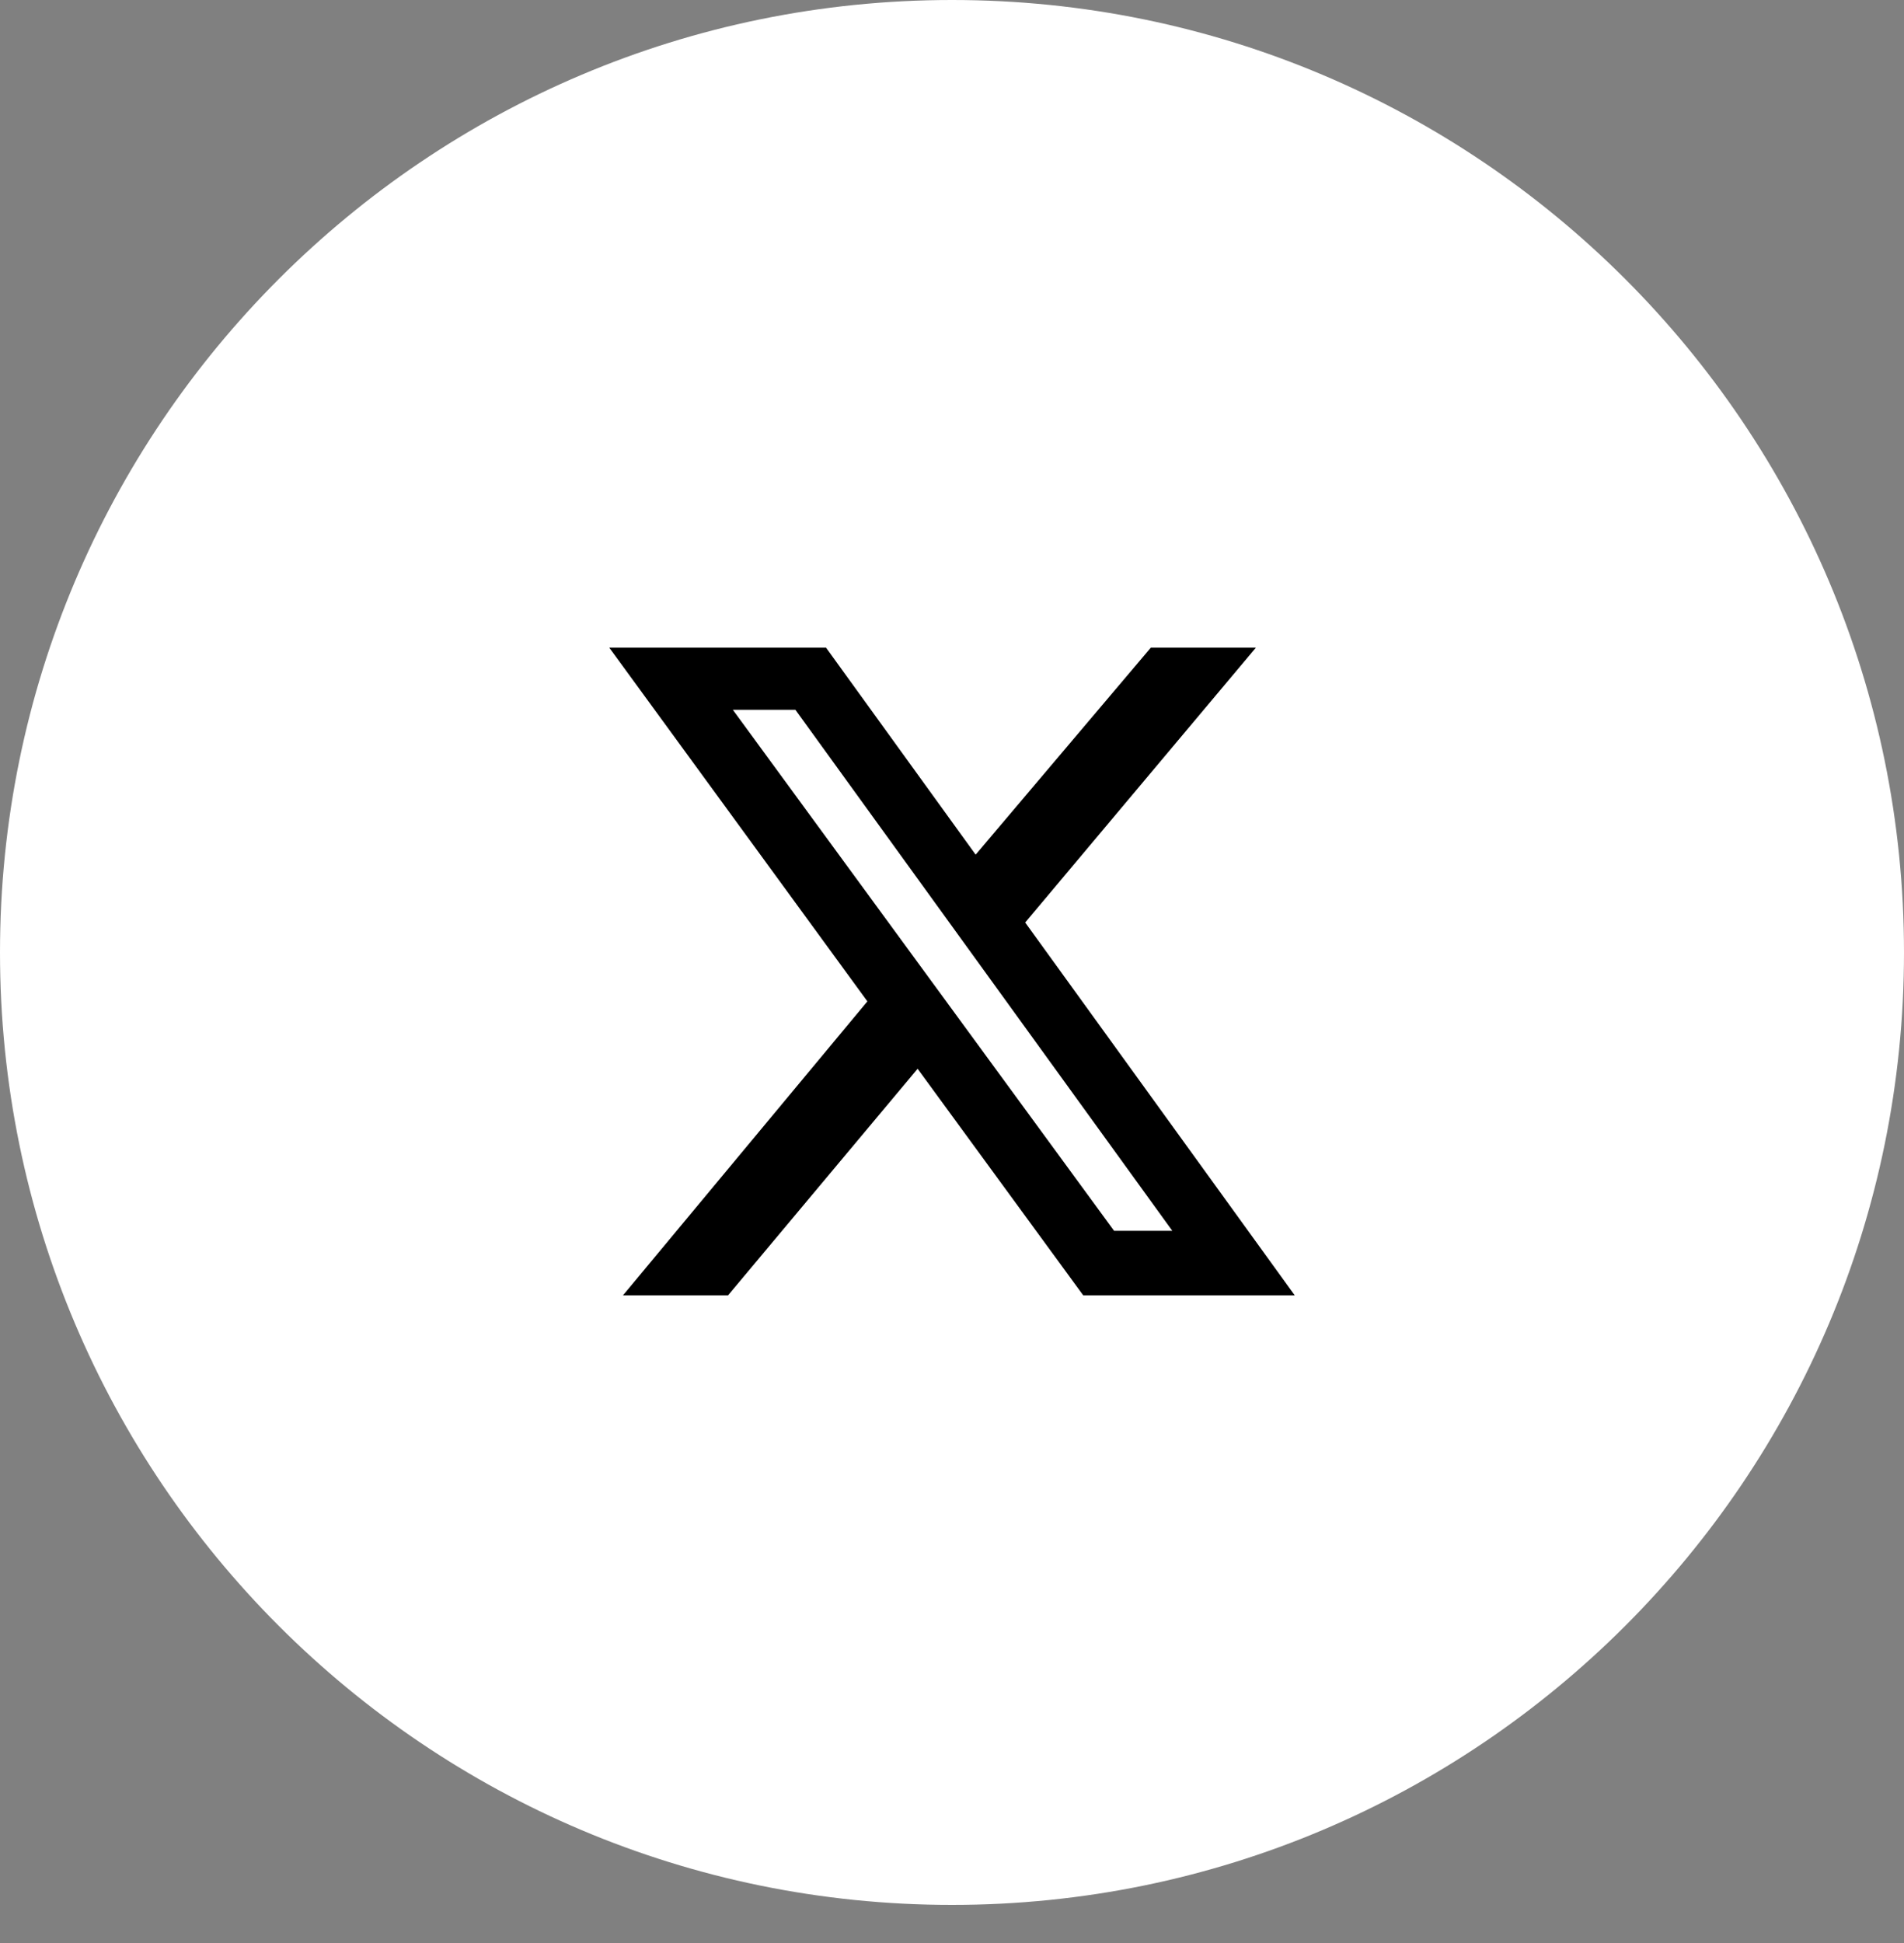
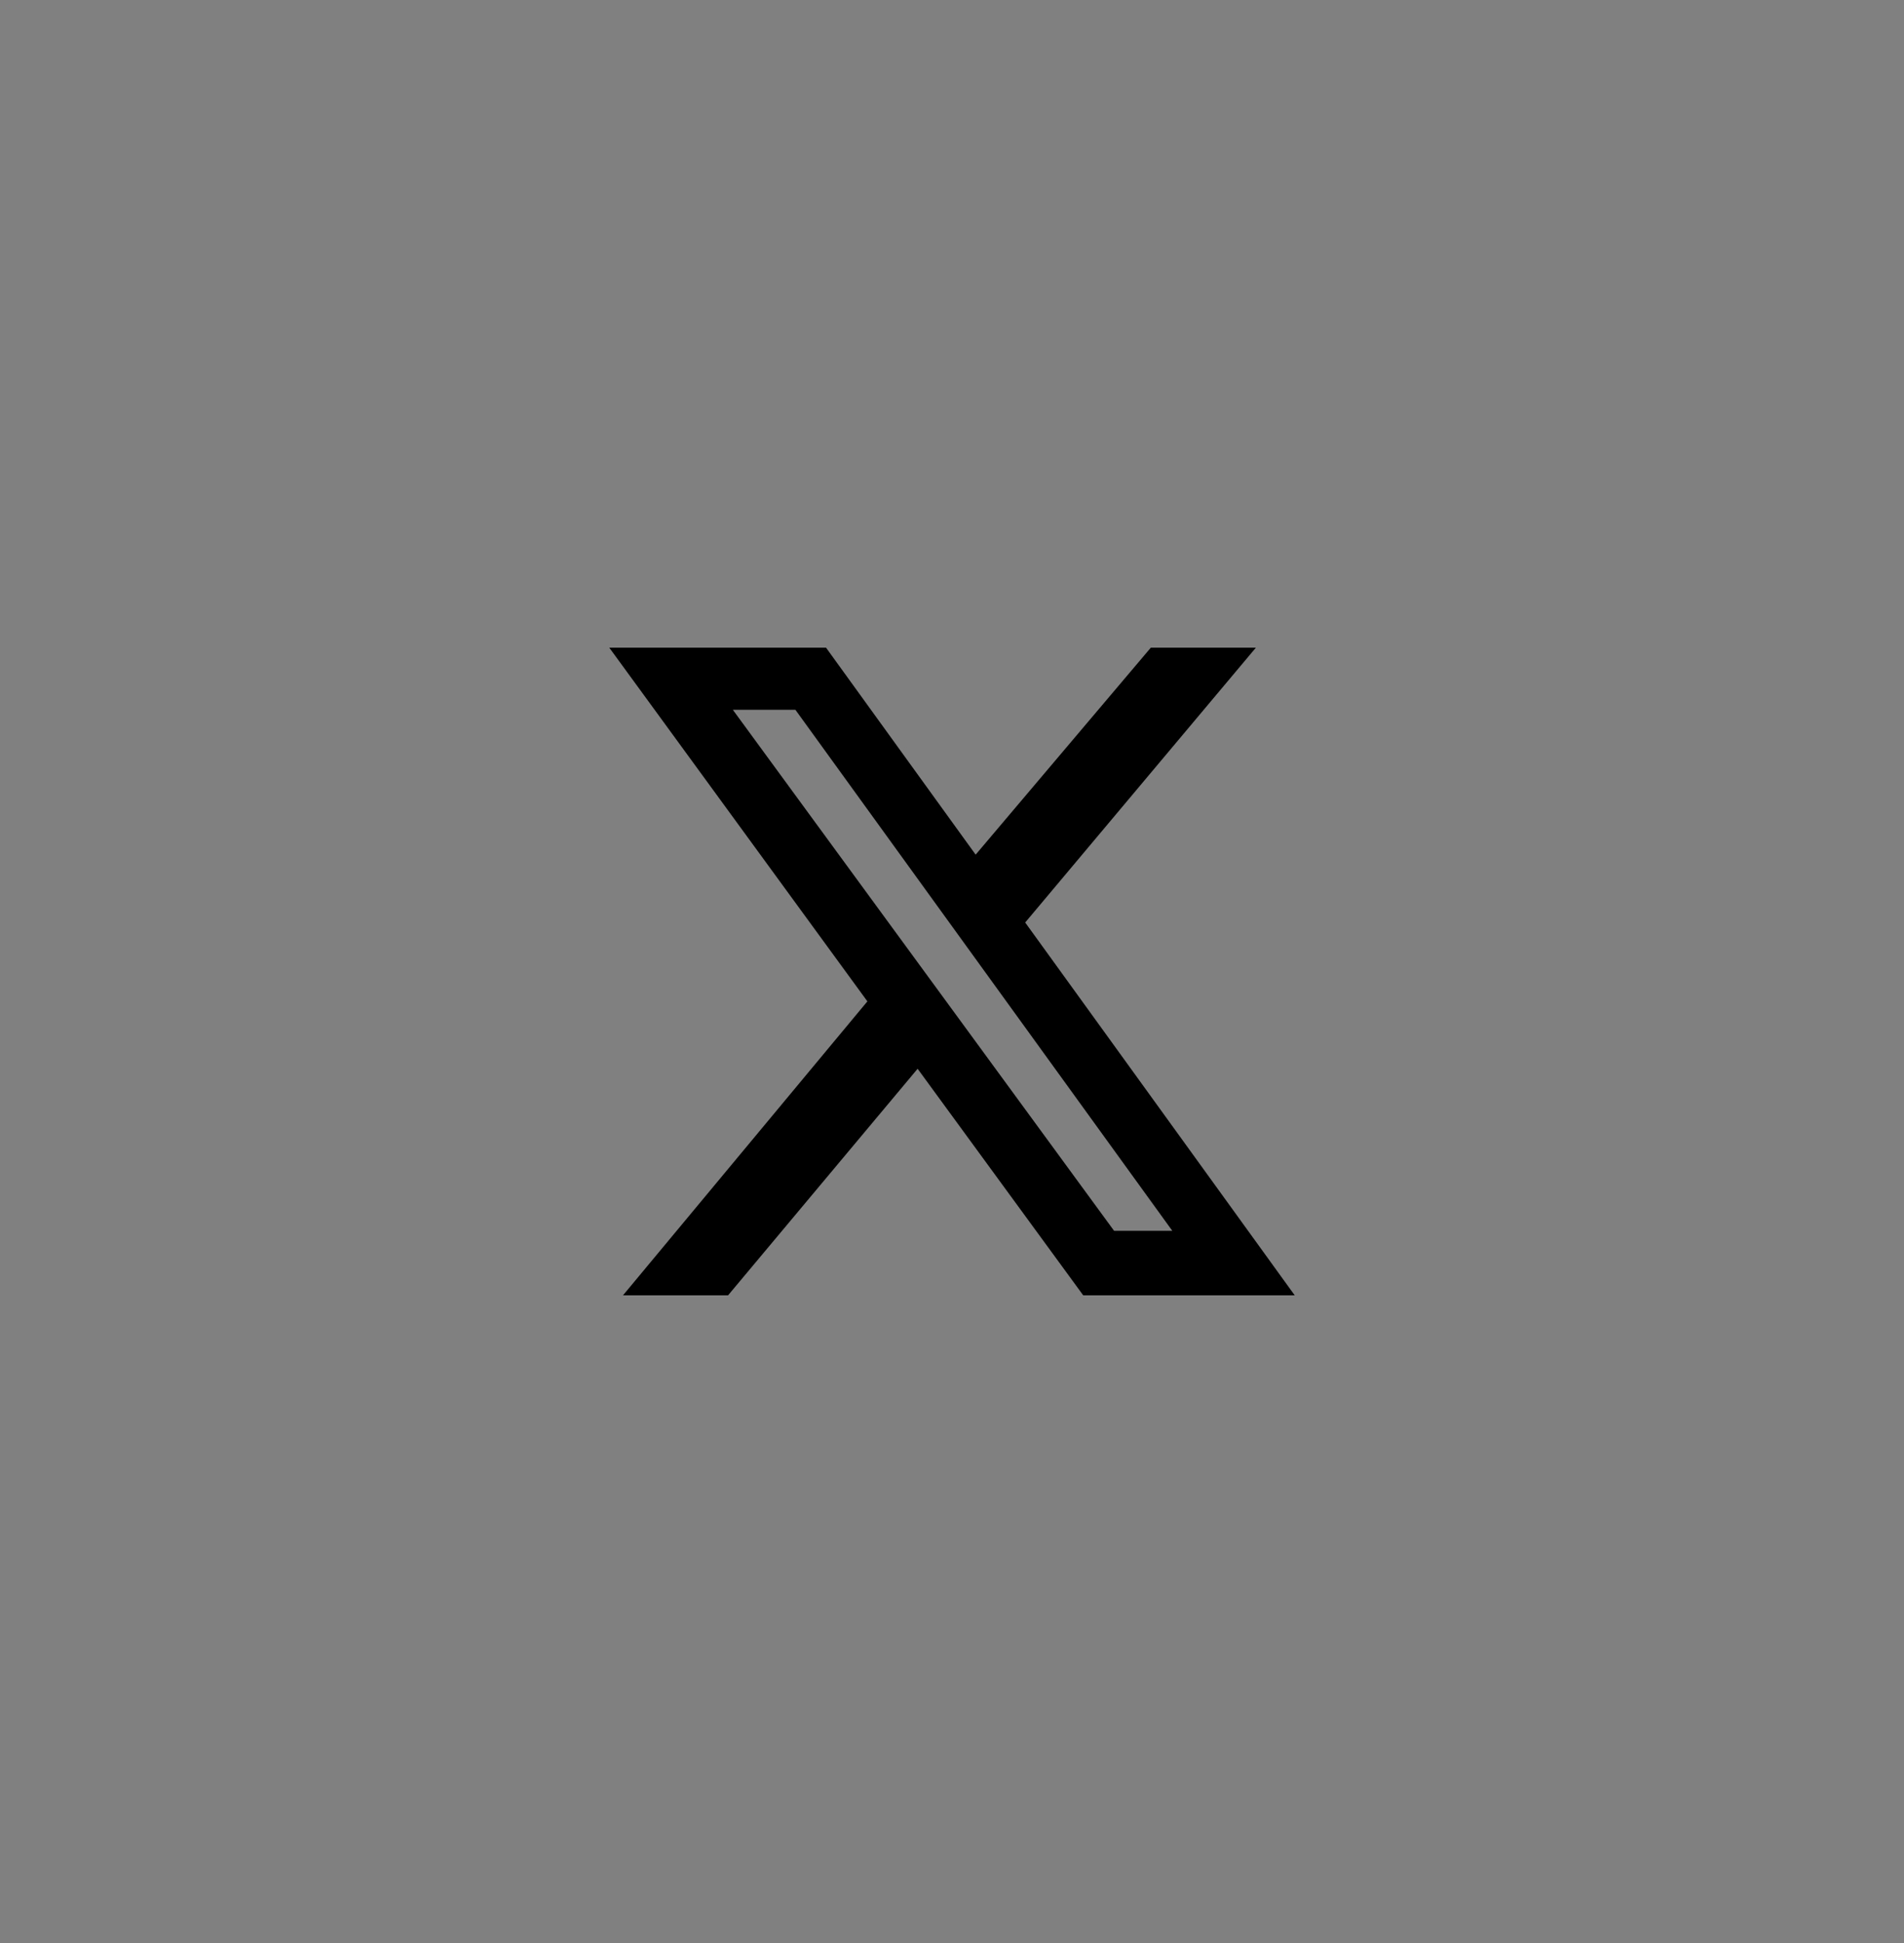
<svg xmlns="http://www.w3.org/2000/svg" width="50" height="51" viewBox="0 0 50 51" fill="currentColor">
  <rect x="0" y="0" width="50" height="51" fill="#808080" stroke="none" />
  <g clip-path="url(#clip0_2243_19214)">
-     <path d="M25 50C38.807 50 50 38.807 50 25C50 11.193 38.807 0 25 0C11.193 0 0 11.193 0 25C0 38.807 11.193 50 25 50Z" fill="#fff" />
    <path d="M30.221 17H32.98L26.922 24.214L34 34H28.446L24.097 28.053L19.119 34H16.36L22.778 26.284L16 17H21.692L25.621 22.433L30.221 17ZM29.256 32.306H30.785L20.888 18.631H19.245L29.256 32.306Z" fill="#000000" />
  </g>
  <defs>
    <clipPath id="clip0_2243_19214">
      <rect width="50" height="51" fill="currentColor" />
    </clipPath>
  </defs>
</svg>